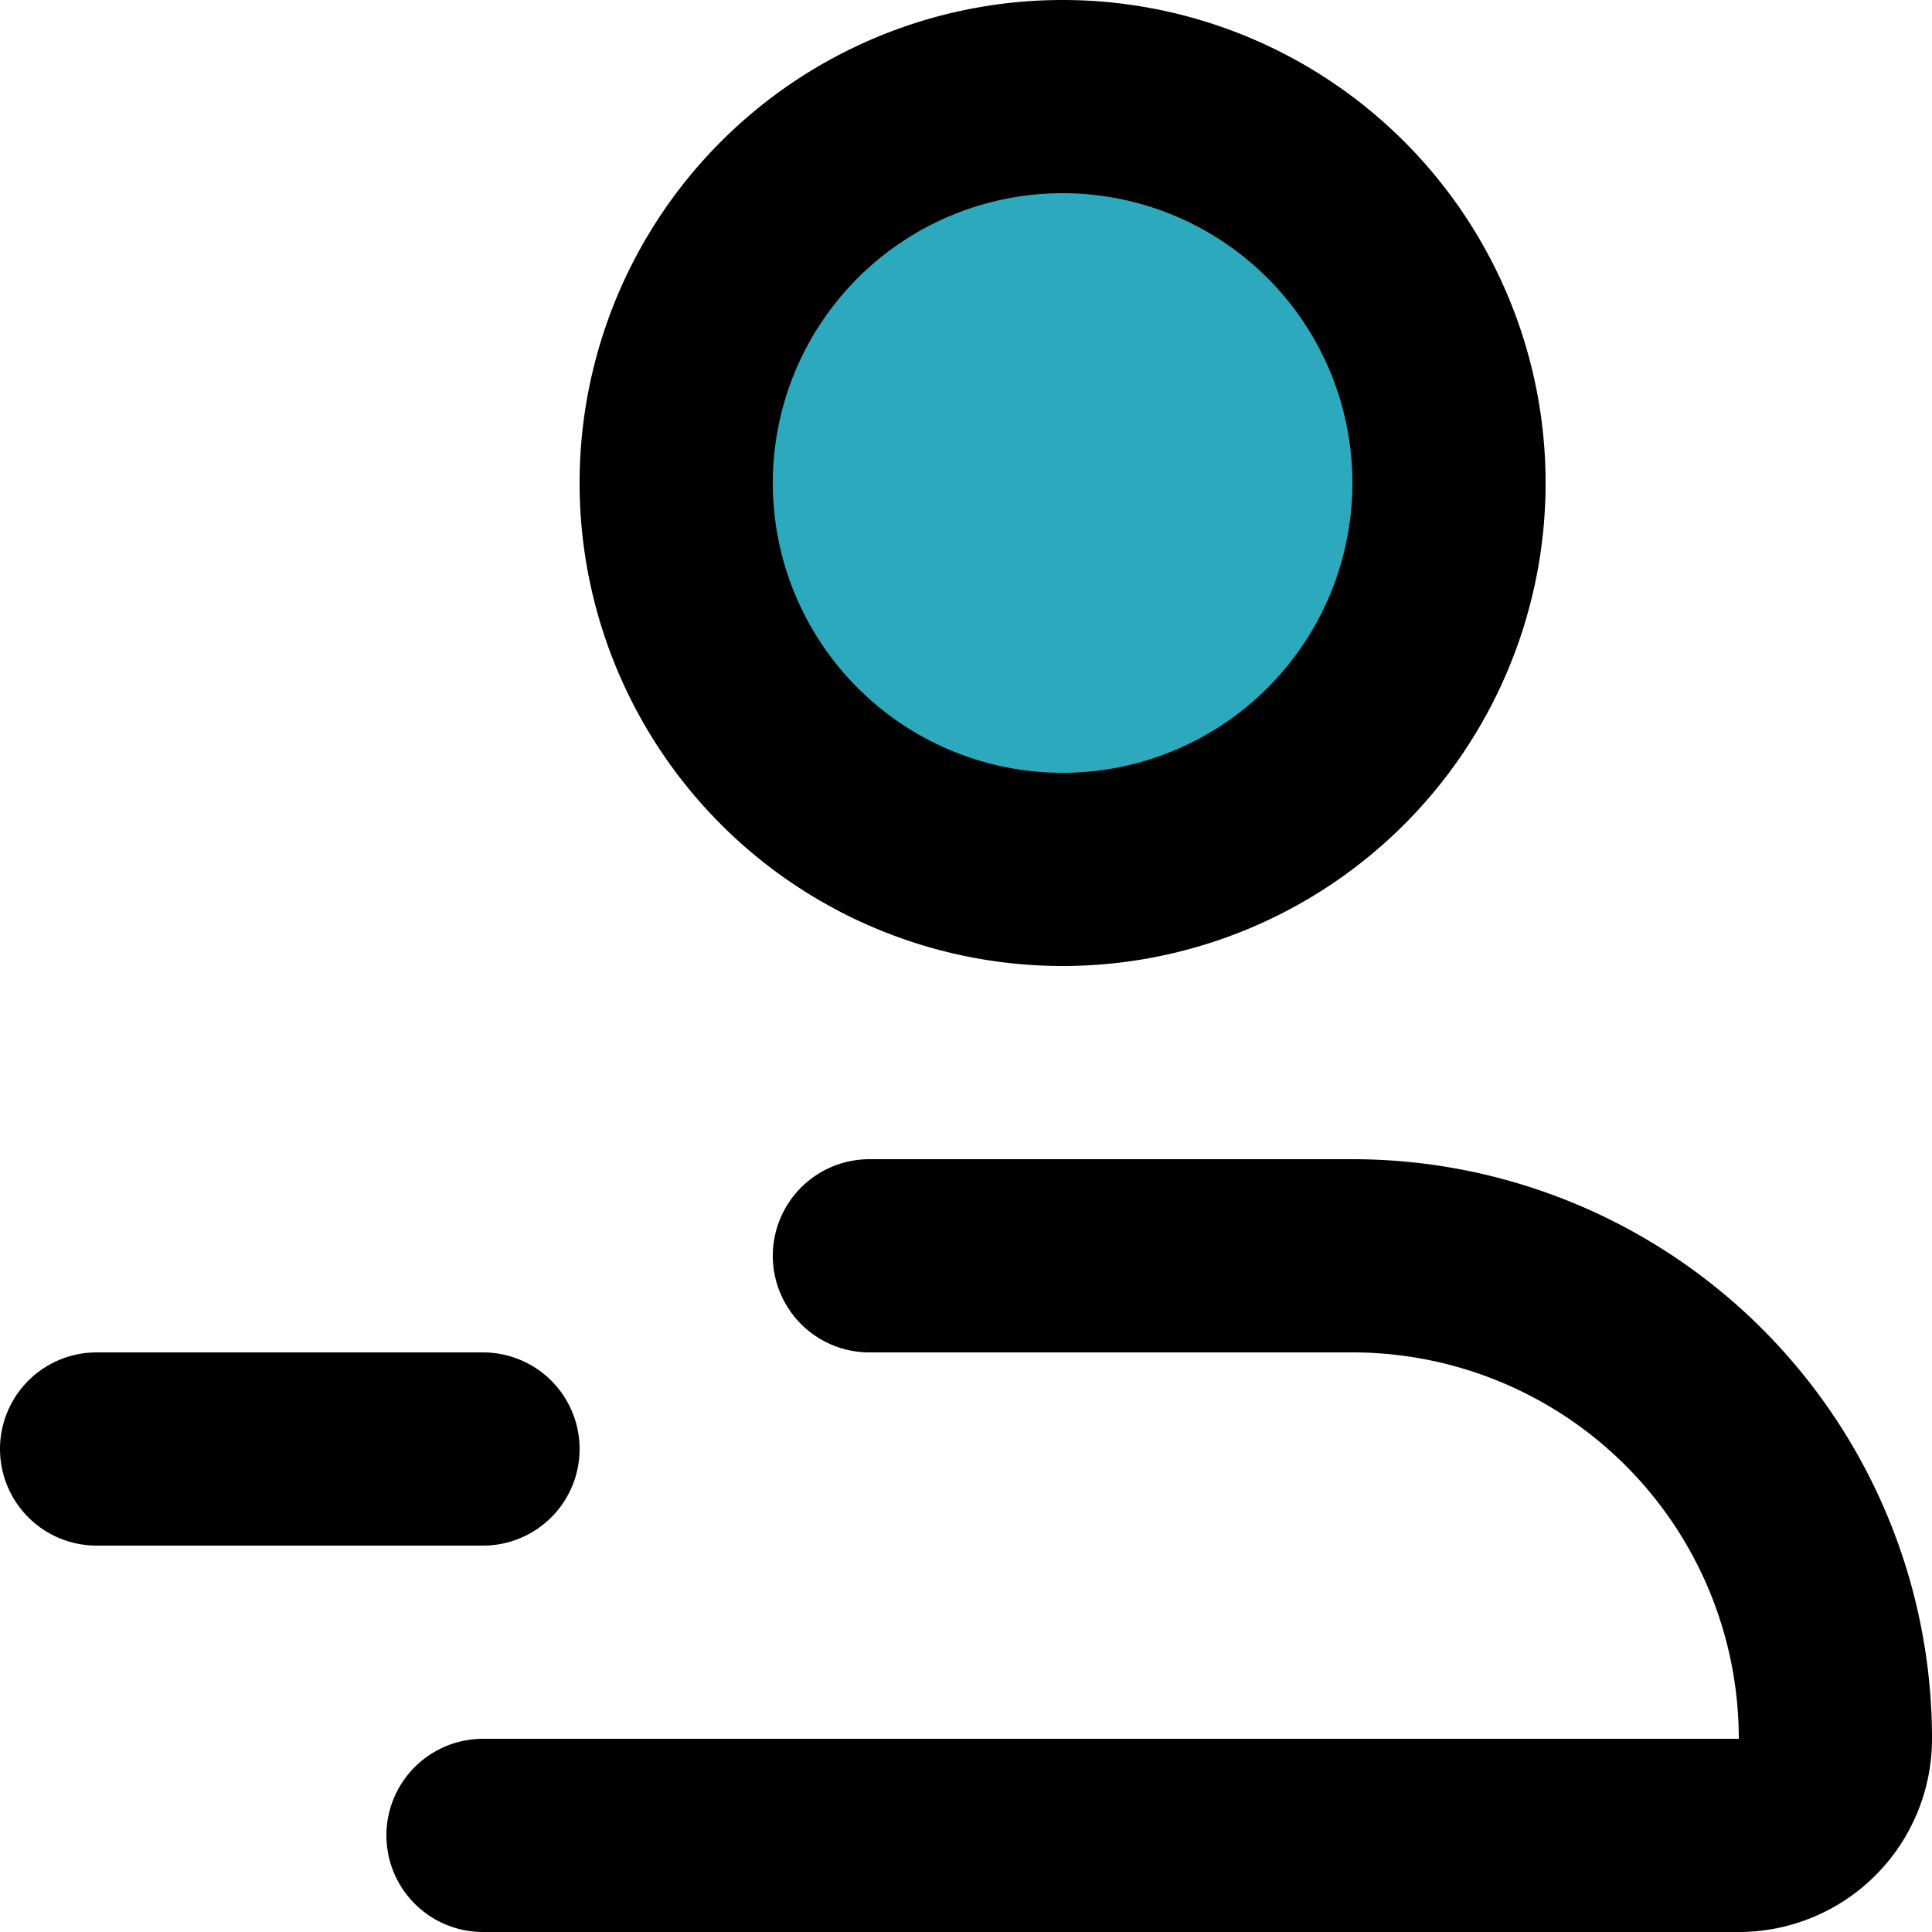
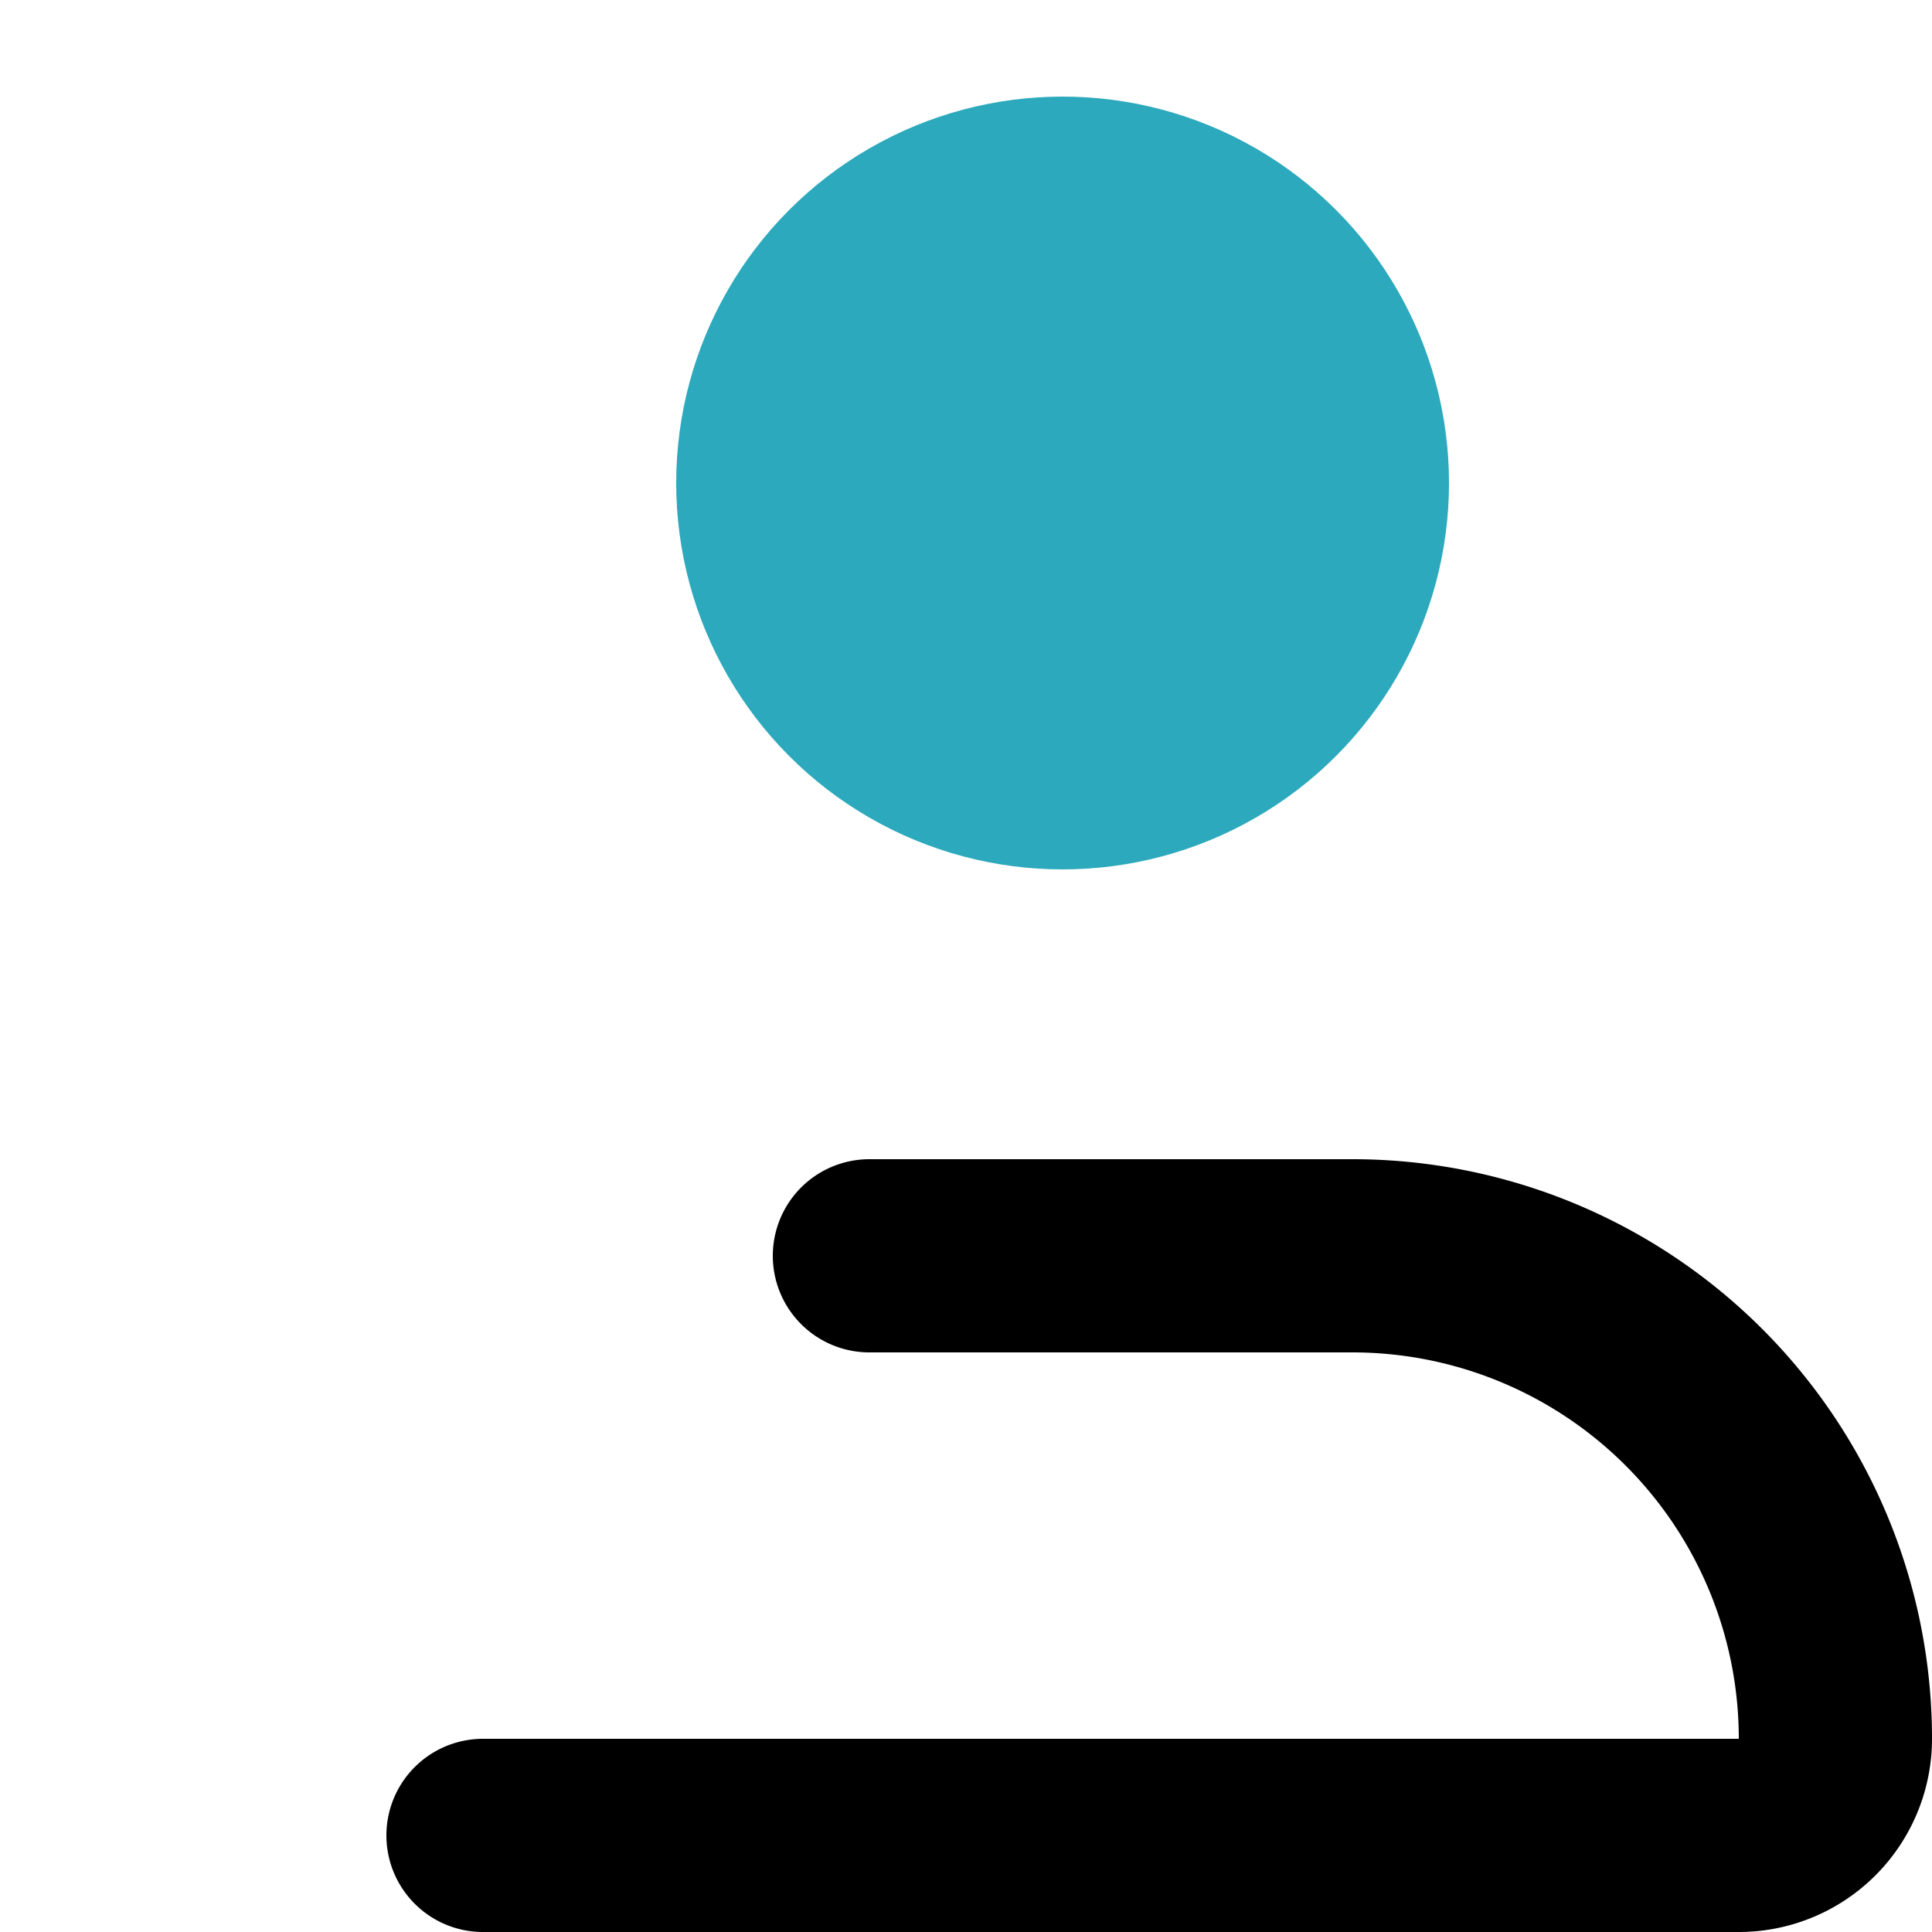
<svg xmlns="http://www.w3.org/2000/svg" width="800px" height="800px" viewBox="0 0 20 20">
  <g id="minus-user-left" transform="translate(-2 -2)">
    <circle id="secondary" fill="#2ca9bc" cx="4" cy="4" r="4" transform="translate(9 3)" />
    <path id="primary" d="M7,21H20a1,1,0,0,0,1-1h0a5,5,0,0,0-5-5H11" fill="none" stroke="#000000" stroke-linecap="round" stroke-linejoin="round" stroke-width="2" />
-     <path id="primary-2" data-name="primary" d="M3,17H7M9,7a4,4,0,1,0,4-4A4,4,0,0,0,9,7Z" fill="none" stroke="#000000" stroke-linecap="round" stroke-linejoin="round" stroke-width="2" />
  </g>
</svg>